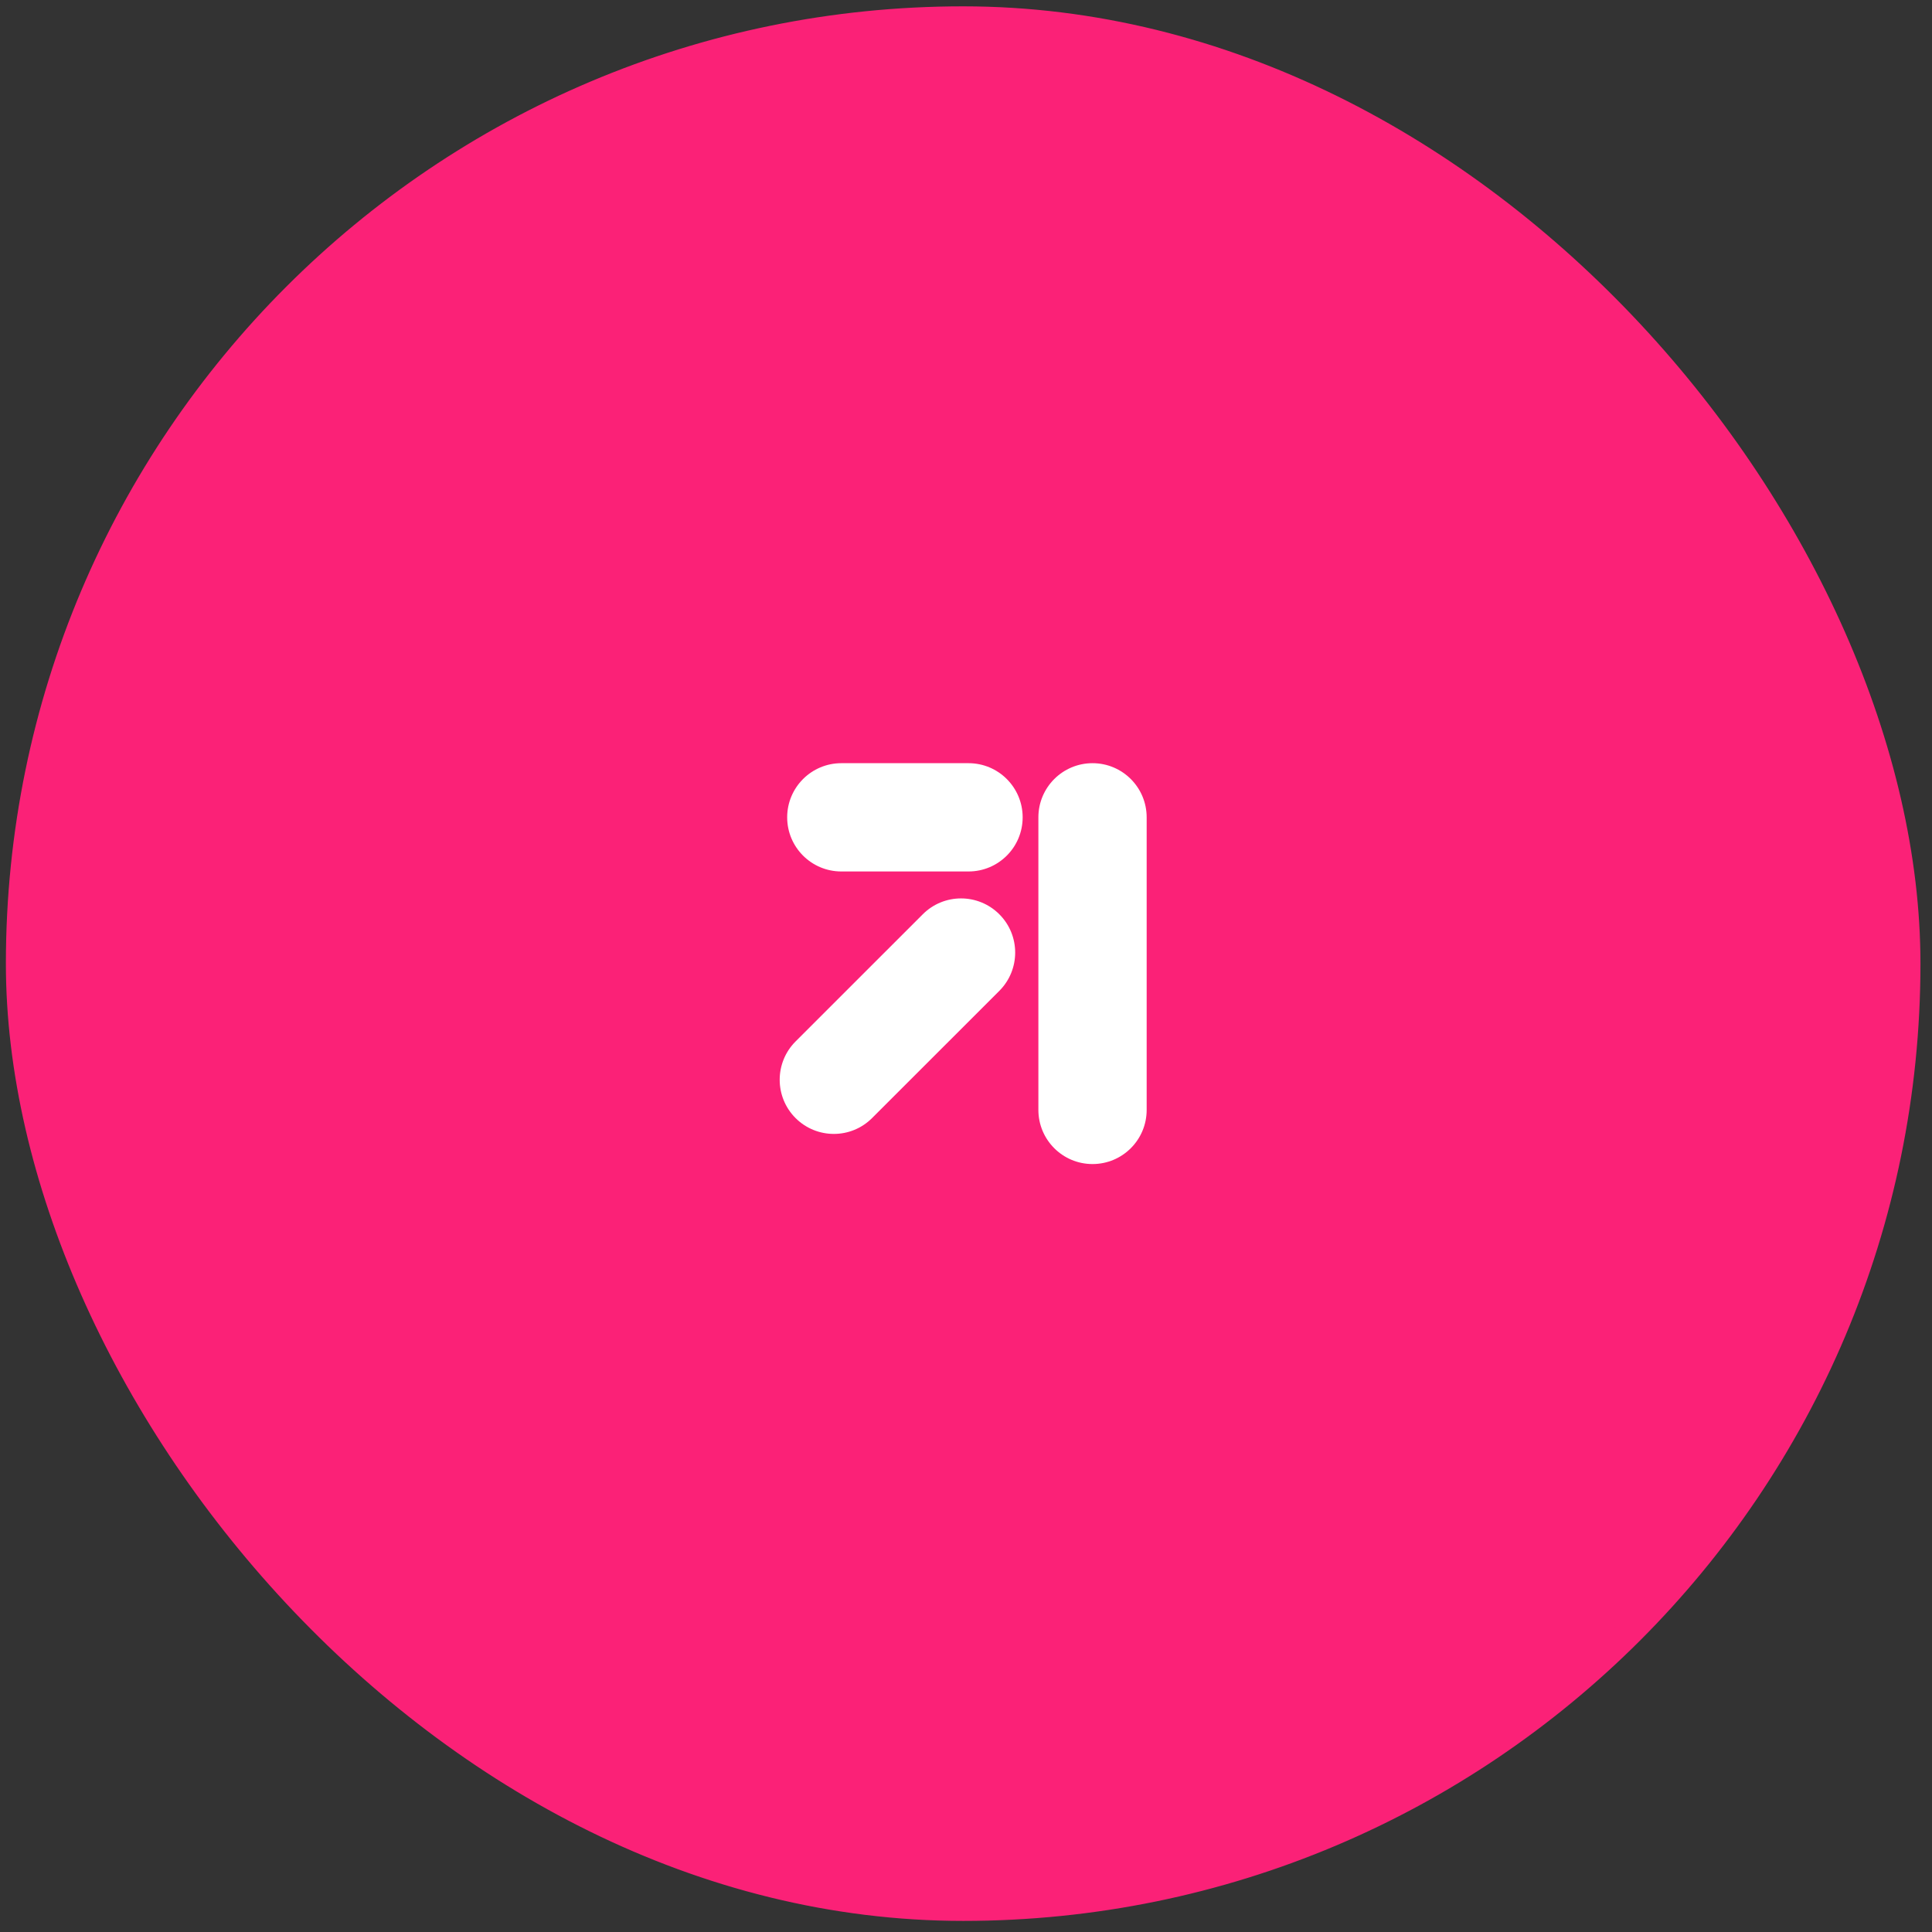
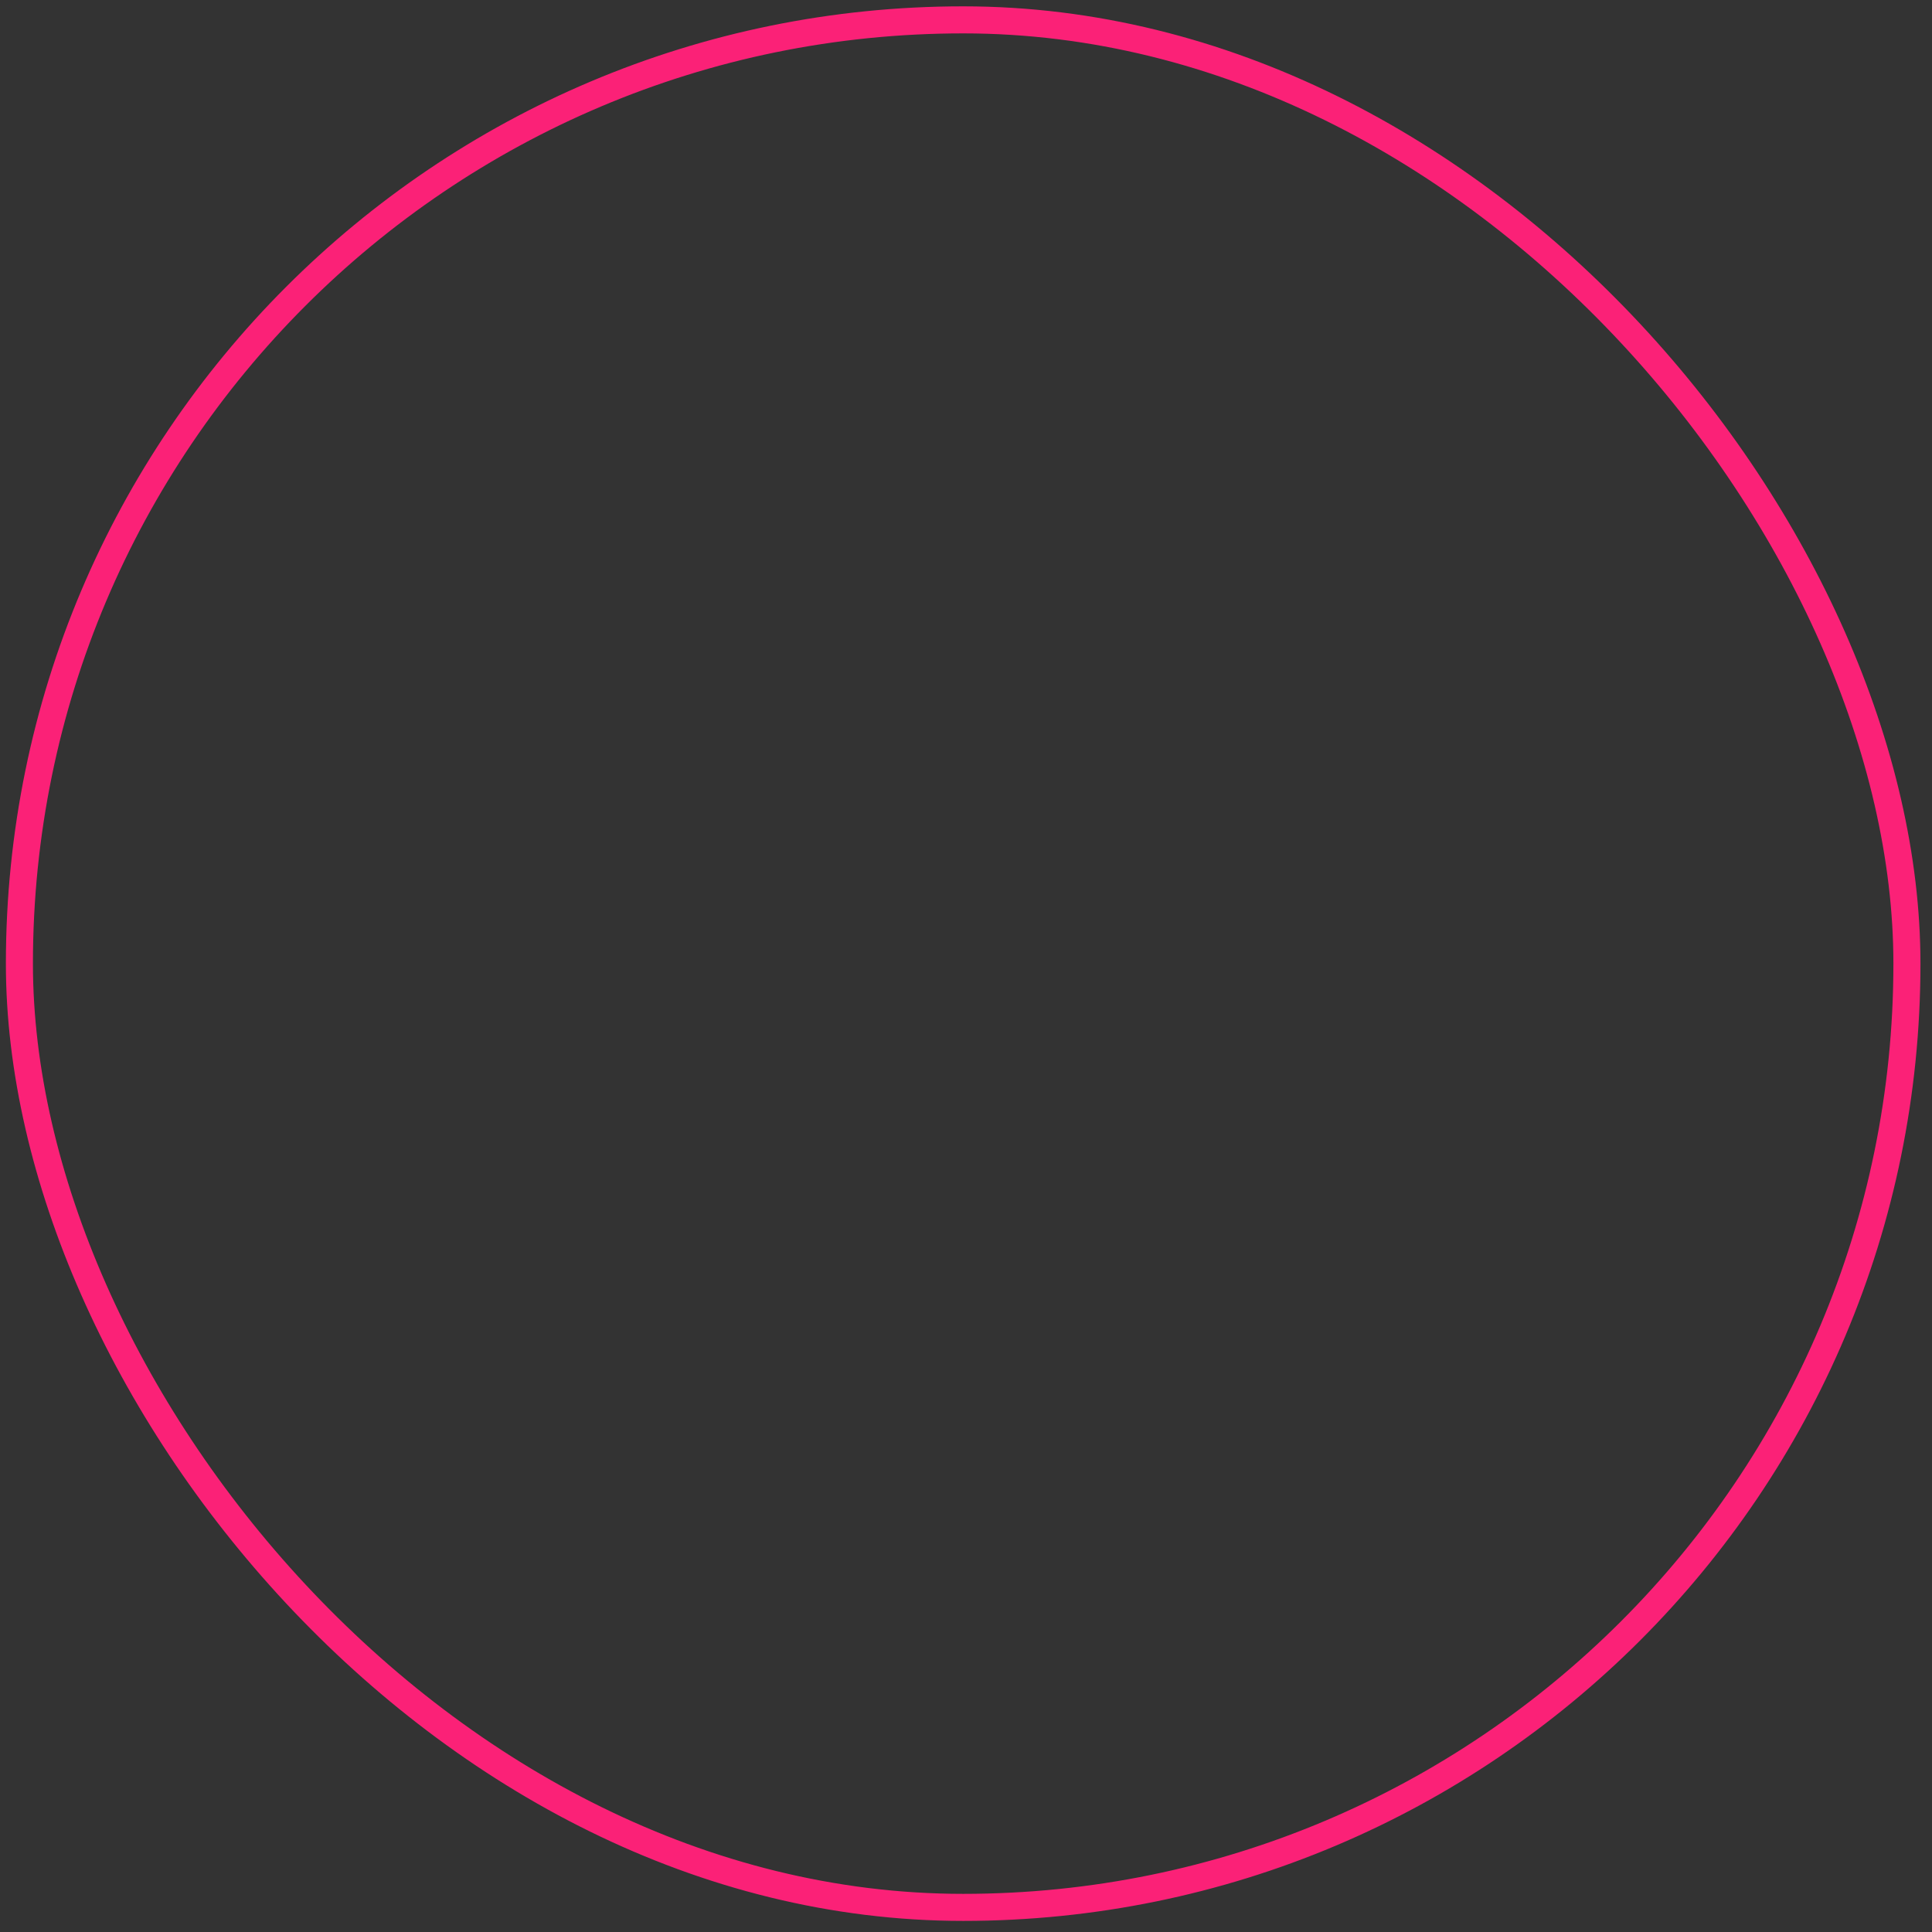
<svg xmlns="http://www.w3.org/2000/svg" width="43" height="43" viewBox="0 0 43 43" fill="none">
  <rect x="0" y="0" width="43" height="43" fill="#333333" stroke="none" />
-   <rect x="0.432" y="0.442" width="42.01" height="42.01" rx="21.005" fill="#FB2177" />
  <rect x="0.432" y="0.442" width="42.01" height="42.01" rx="21.005" stroke="#FB2177" stroke-width="0.602" />
-   <path fill-rule="evenodd" clip-rule="evenodd" d="M17.52 18.191C17.52 17.526 18.06 16.986 18.725 16.986L21.556 16.986C22.222 16.986 22.761 17.526 22.761 18.191C22.761 18.857 22.222 19.396 21.556 19.396L18.725 19.396C18.06 19.396 17.52 18.857 17.52 18.191ZM24.316 16.986C24.982 16.986 25.521 17.526 25.521 18.191V24.703C25.521 25.369 24.982 25.908 24.316 25.908C23.651 25.908 23.111 25.369 23.111 24.703V18.191C23.111 17.526 23.651 16.986 24.316 16.986ZM22.242 22.053C22.712 21.582 22.712 20.819 22.242 20.349C21.771 19.878 21.008 19.878 20.538 20.349L17.706 23.18C17.236 23.651 17.236 24.414 17.706 24.884C18.177 25.355 18.94 25.355 19.41 24.884L22.242 22.053Z" fill="white" />
</svg>